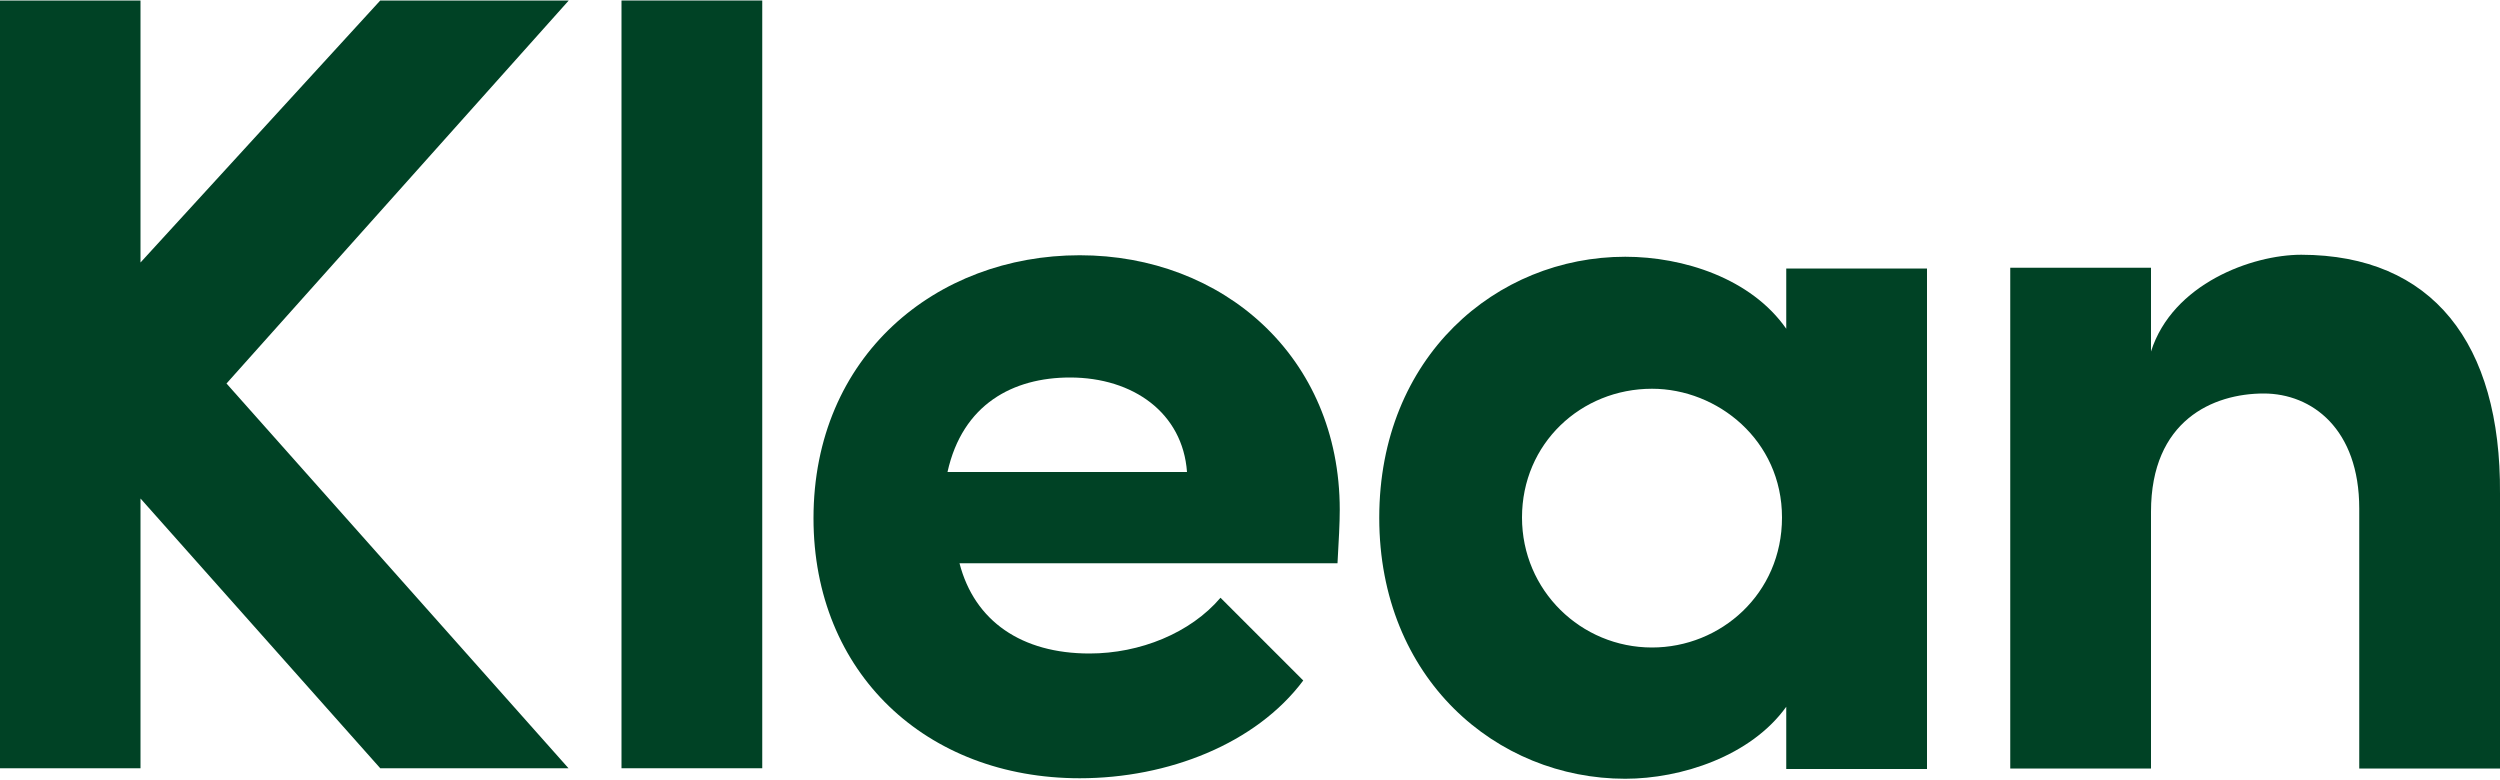
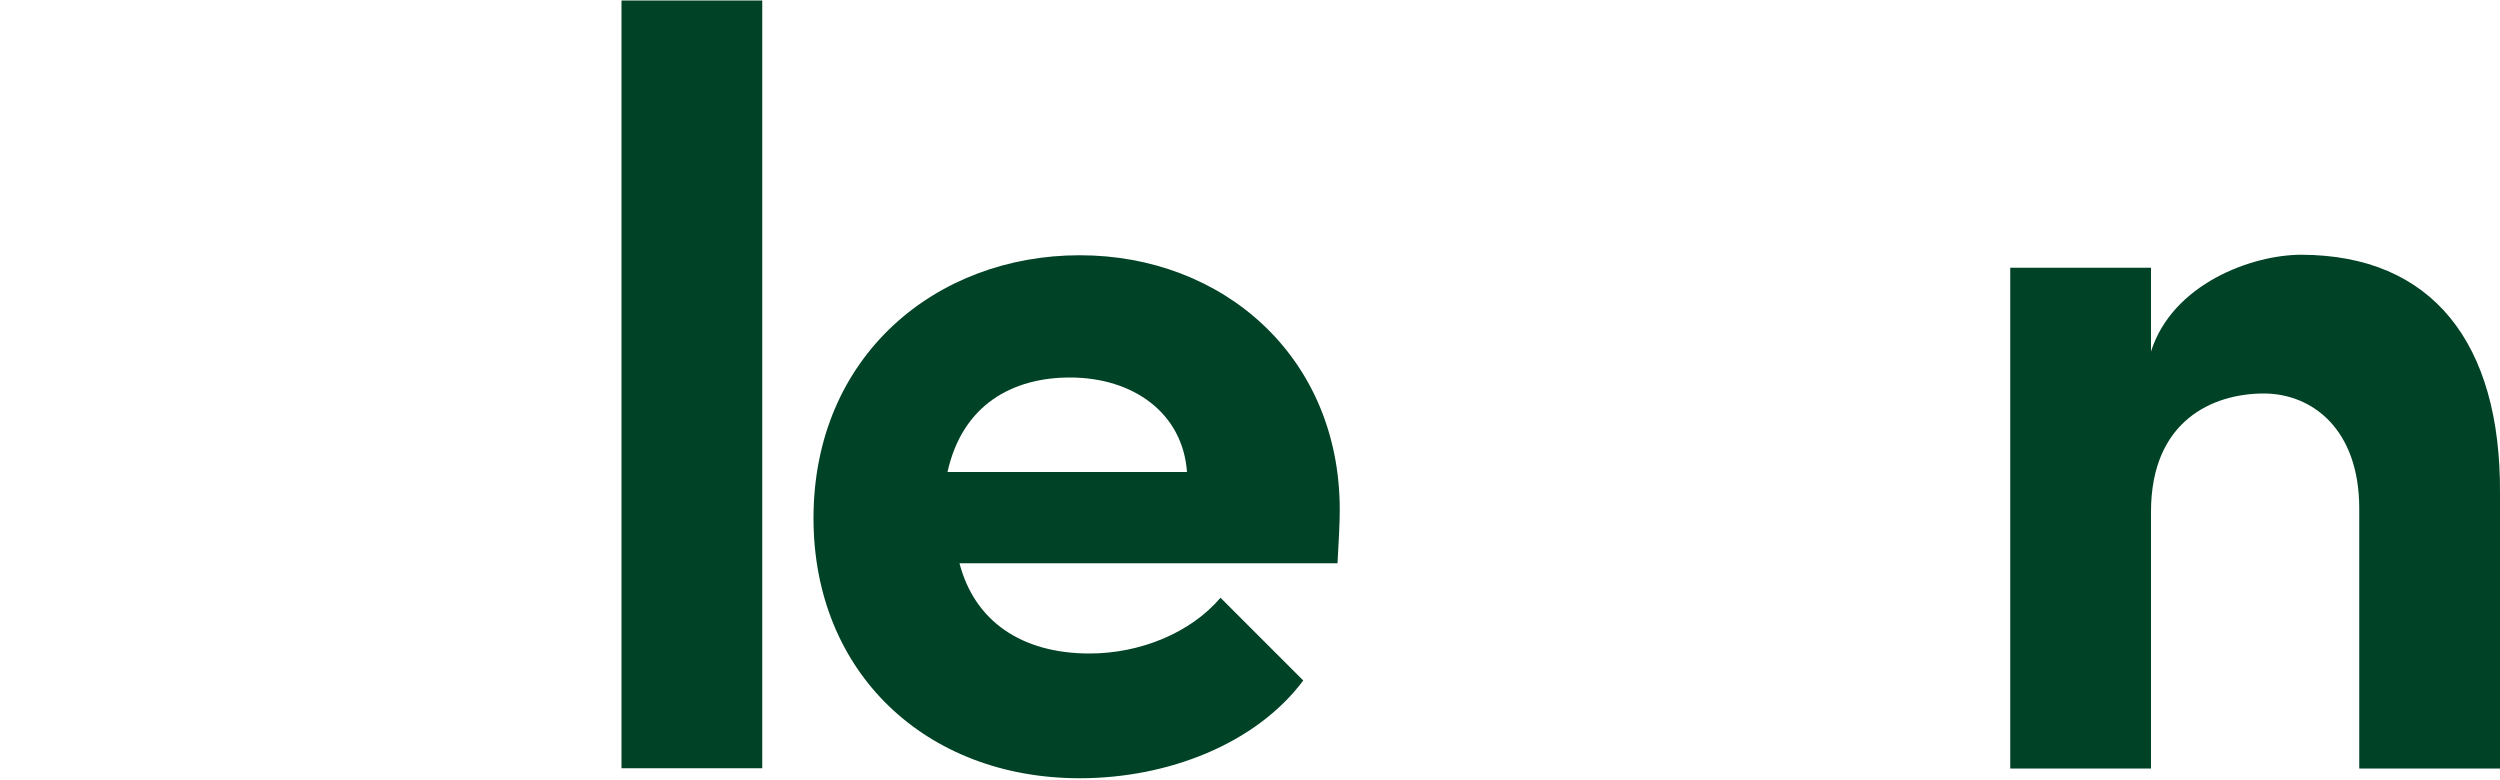
<svg xmlns="http://www.w3.org/2000/svg" version="1.1" id="Layer_1" x="0px" y="0px" viewBox="0 0 1000 312" style="enable-background:new 0 0 1000 312;" xml:space="preserve">
  <style type="text/css">
	.st0{fill:#004225;}
</style>
  <g>
-     <path class="st0" d="M152.1,307.3L56.2,199.4v107.9H0V0.2h56.2v104.8L152.1,0.2h75.4L90.6,153.4l136.8,153.9H152.1z" />
    <path class="st0" d="M248.6,0.2h56.3v307.1h-56.3V0.2z" />
    <path class="st0" d="M535,225.3H383.8c6,23.2,24.9,36.1,52,36.1c20.2,0,40.4-8.2,52.4-22.3l33.1,33.1   c-18.9,25.3-54.1,39.1-89.4,39.1c-61.4,0-106.5-42.1-106.5-104c0-64.9,49-105.2,106.5-105.2c57.1,0,104,40.4,104,101.8   C535.9,209.4,535.5,216.3,535,225.3z M474.8,188.8c-1.7-23.6-21.5-37.8-46.8-37.8c-22.8,0-43,10.7-49,37.8H474.8z" />
-     <path class="st0" d="M770.8,107.4v200.2h-56.3v-24.9c-14.2,19.8-42.1,28.8-64.4,28.8c-51.5,0-98.4-40-98.4-104.4   s46.8-104.4,98.4-104.4c23.2,0,50.3,8.6,64.4,28.8v-24.1H770.8z M712.8,207c0-30.9-25.8-51.5-52-51.5c-28.4,0-52,21.9-52,51.5   c0,29.2,23.6,52,52,52C688.3,259,712.8,237.5,712.8,207z" />
    <path class="st0" d="M1000,197.4v110h-56.3v-104c0-31.8-18.9-46-38.2-46c-20.2,0-45.1,10.7-45.1,47.3v102.7h-56.3V107.1h56.3v33.5   c8.6-27.1,40.4-38.7,60.1-38.7C972.9,102,1000.4,137.2,1000,197.4z" />
  </g>
</svg>